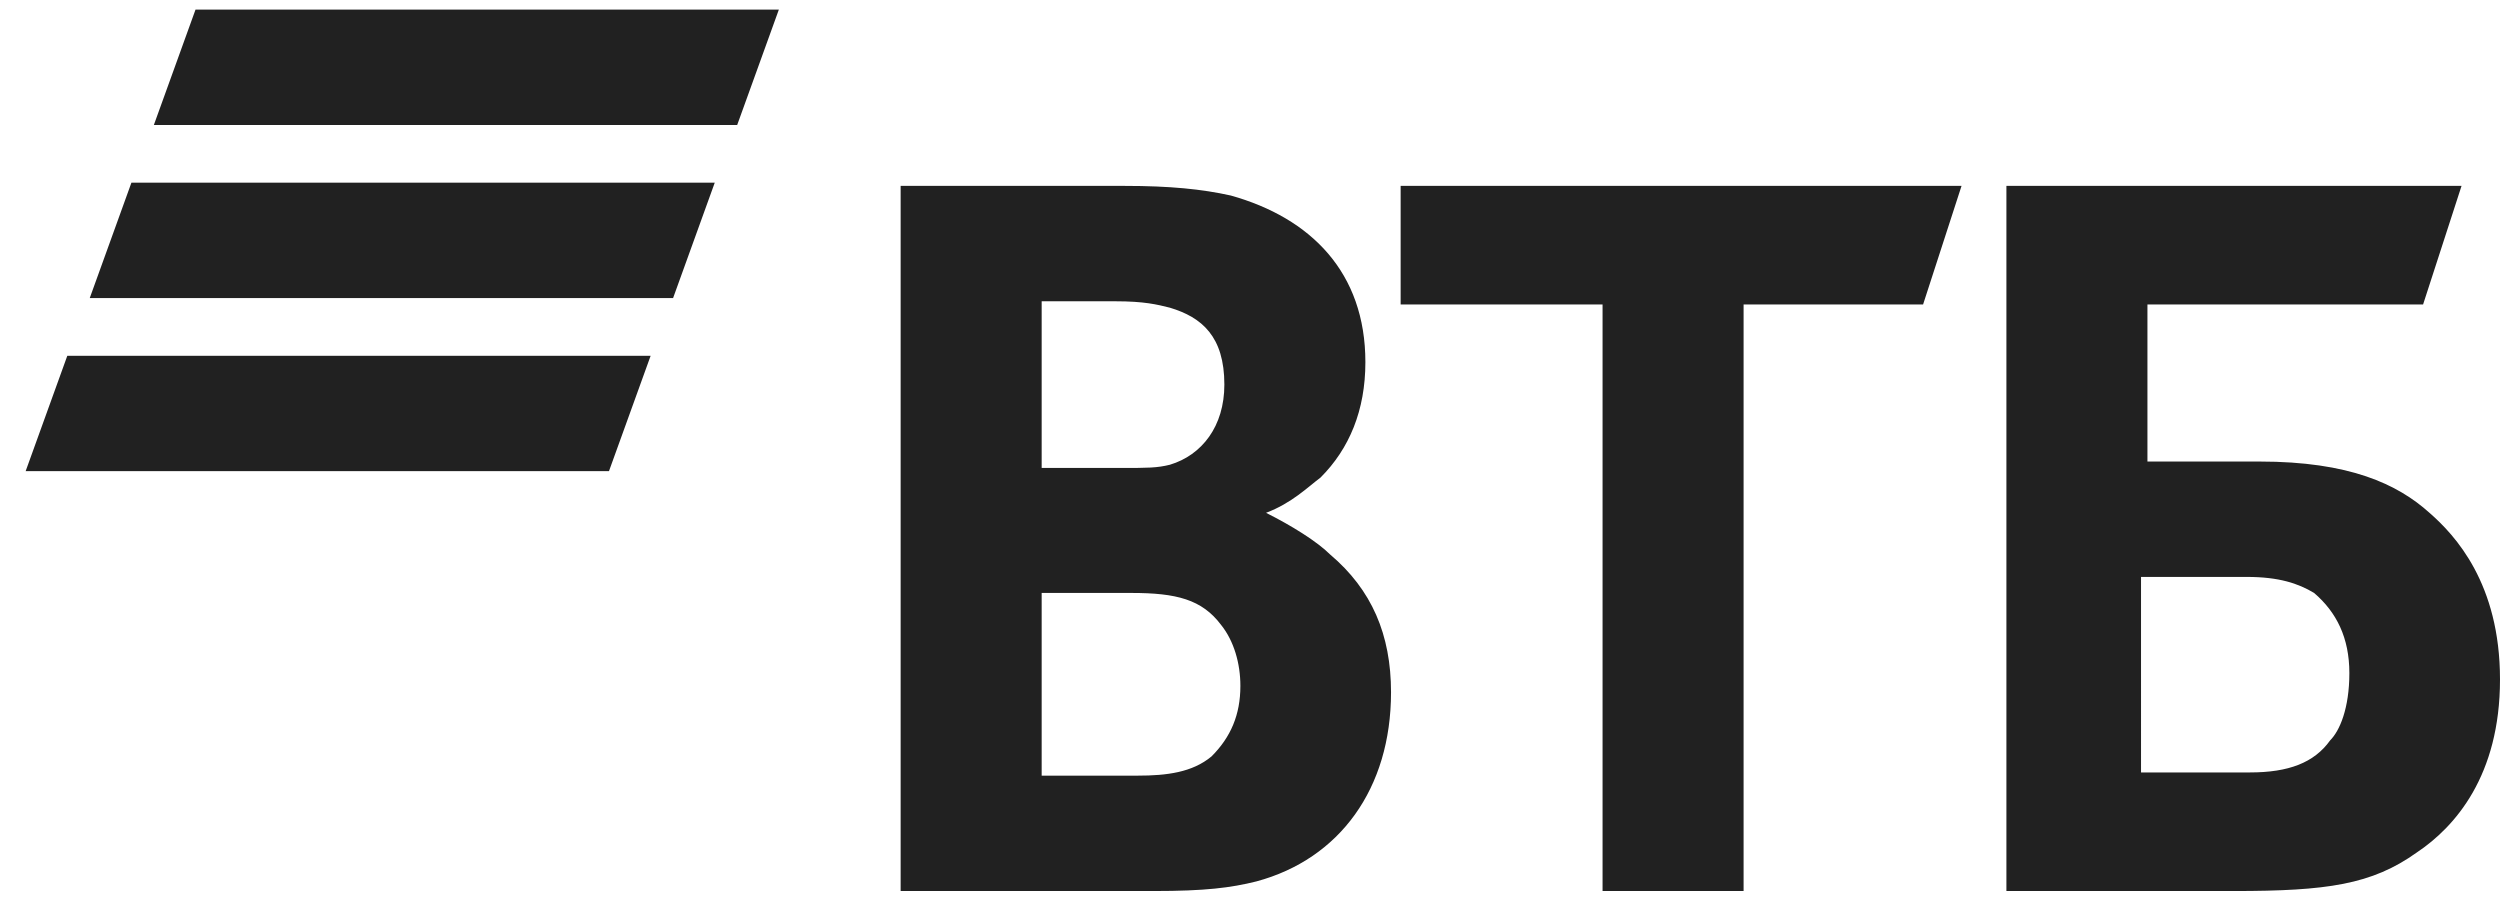
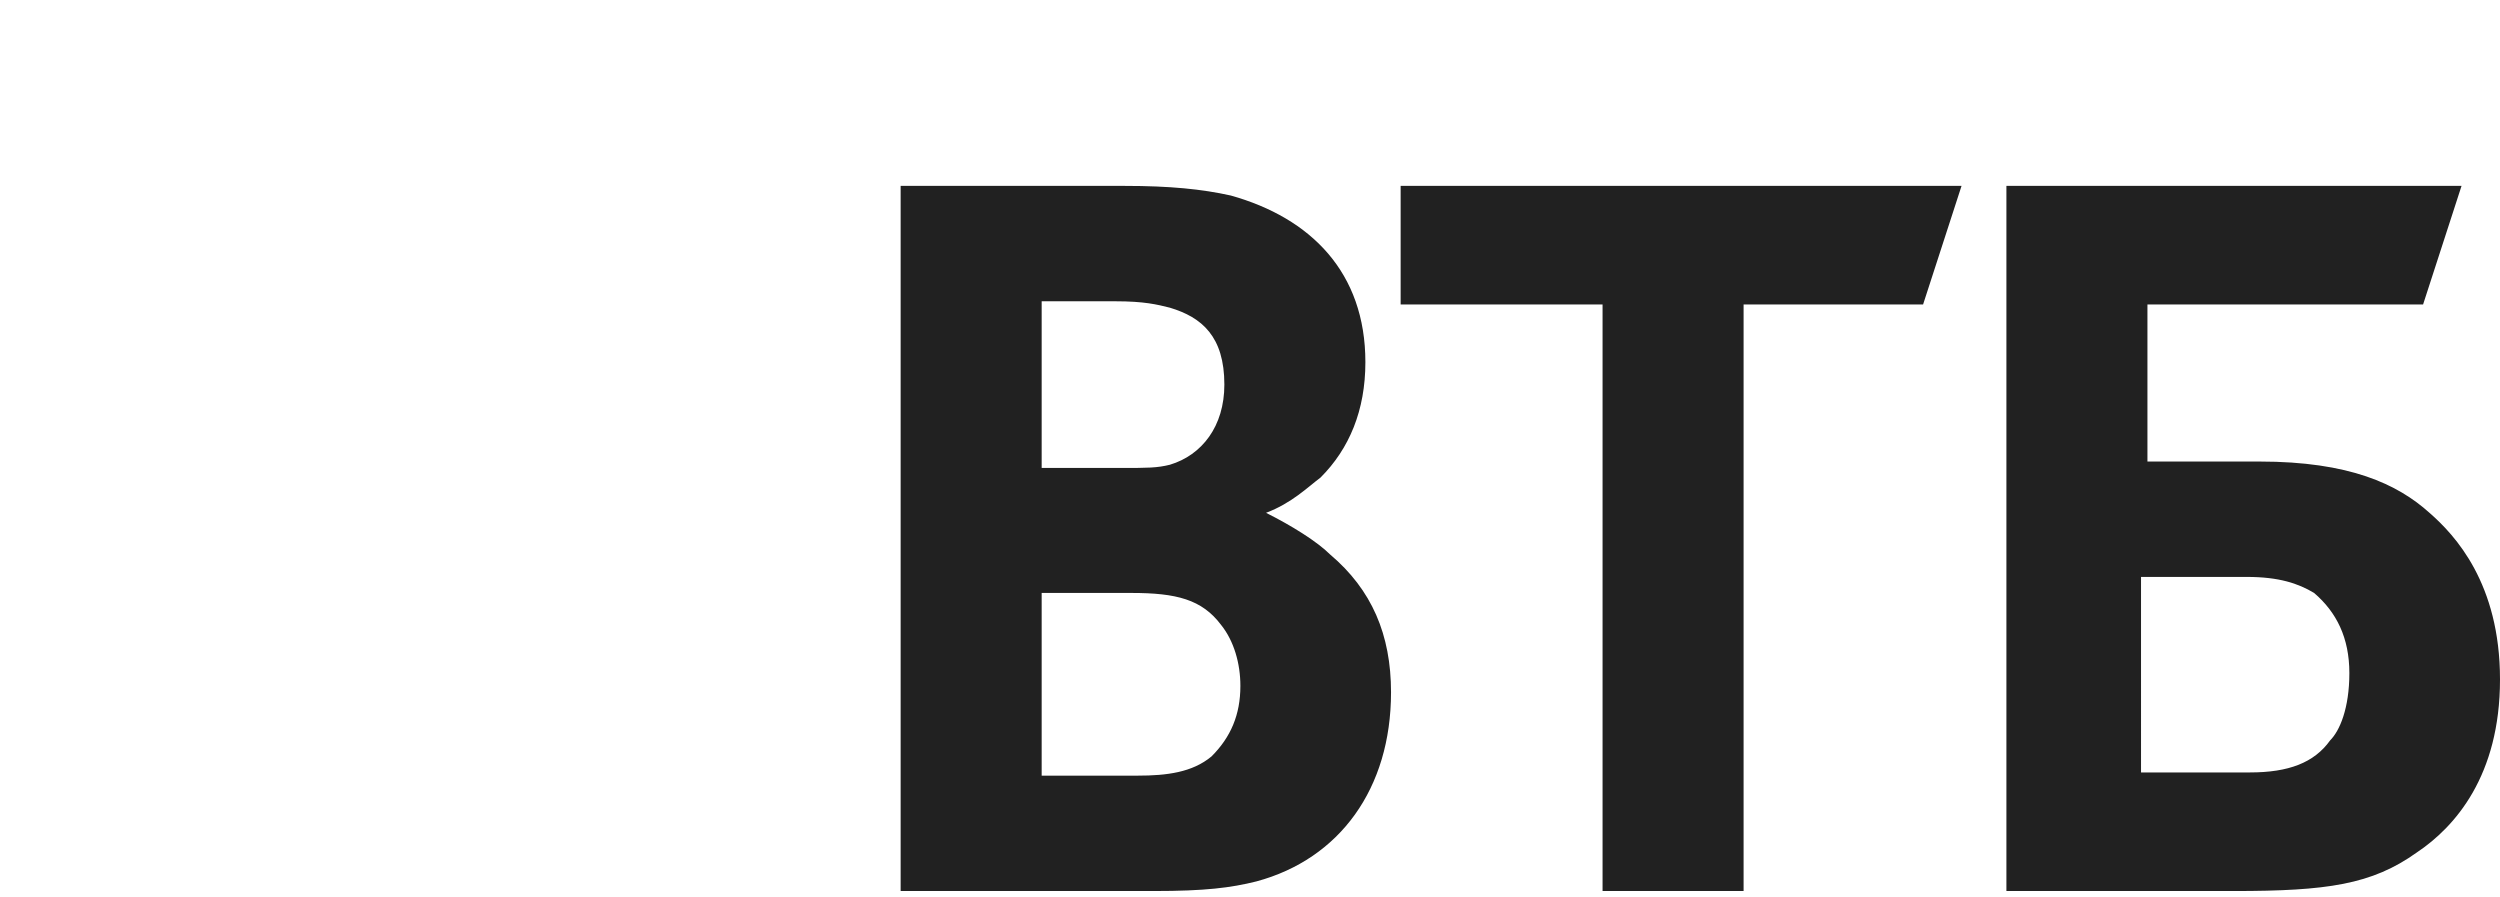
<svg xmlns="http://www.w3.org/2000/svg" id="Слой_1" x="0px" y="0px" viewBox="0 0 78 28" style="enable-background:new 0 0 78 28;" xml:space="preserve">
  <style type="text/css"> .st0{fill:#212121;} </style>
-   <path class="st0" d="M6.1,0.3L4.8,3.9H23l1.3-3.6H6.1z M4.1,5.7L2.8,9.3H21l1.3-3.6H4.1z M2.1,11.1l-1.3,3.6H19l1.3-3.6H2.1z" />
  <path class="st0" d="M39.5,16L39.5,16c0.8,0.4,1.6,0.9,2,1.3c1.3,1.1,1.9,2.5,1.9,4.3c0,3-1.6,5.2-4.2,5.9c-0.8,0.2-1.6,0.3-3.2,0.3 h-7.9v-22h7c1.4,0,2.4,0.1,3.3,0.3c2.5,0.7,4.2,2.4,4.2,5.2c0,1.5-0.5,2.7-1.4,3.6C40.8,15.2,40.3,15.7,39.5,16z M32.5,18.4v5.8h3 c0.9,0,1.7-0.1,2.3-0.6c0.6-0.6,0.9-1.3,0.9-2.2c0-0.7-0.2-1.4-0.6-1.9c-0.6-0.8-1.4-1-2.8-1H32.5z M32.5,14.6h2.5 c0.8,0,1.1,0,1.5-0.1c1-0.3,1.7-1.2,1.7-2.5c0-1.5-0.7-2.1-1.7-2.4c-0.4-0.1-0.8-0.2-1.7-0.2h-2.3V14.6z M50,27.8V9.5h-6.3V5.8h17.5 l-1.2,3.7h-5.6v18.3H50z M62.6,27.8v-22h14.2l-1.2,3.7h-8.6v4.9h3.5c2.8,0,4.3,0.7,5.3,1.6c0.8,0.7,2.2,2.2,2.2,5.2 c0,3-1.4,4.6-2.6,5.4c-1.4,1-2.8,1.2-5.7,1.2H62.6z M66.9,24.1h3.3c1.2,0,2-0.3,2.5-1c0.3-0.3,0.6-1,0.6-2.1c0-1.1-0.4-1.9-1.1-2.5 c-0.5-0.3-1.1-0.5-2.1-0.5h-3.3V24.1z" />
</svg>